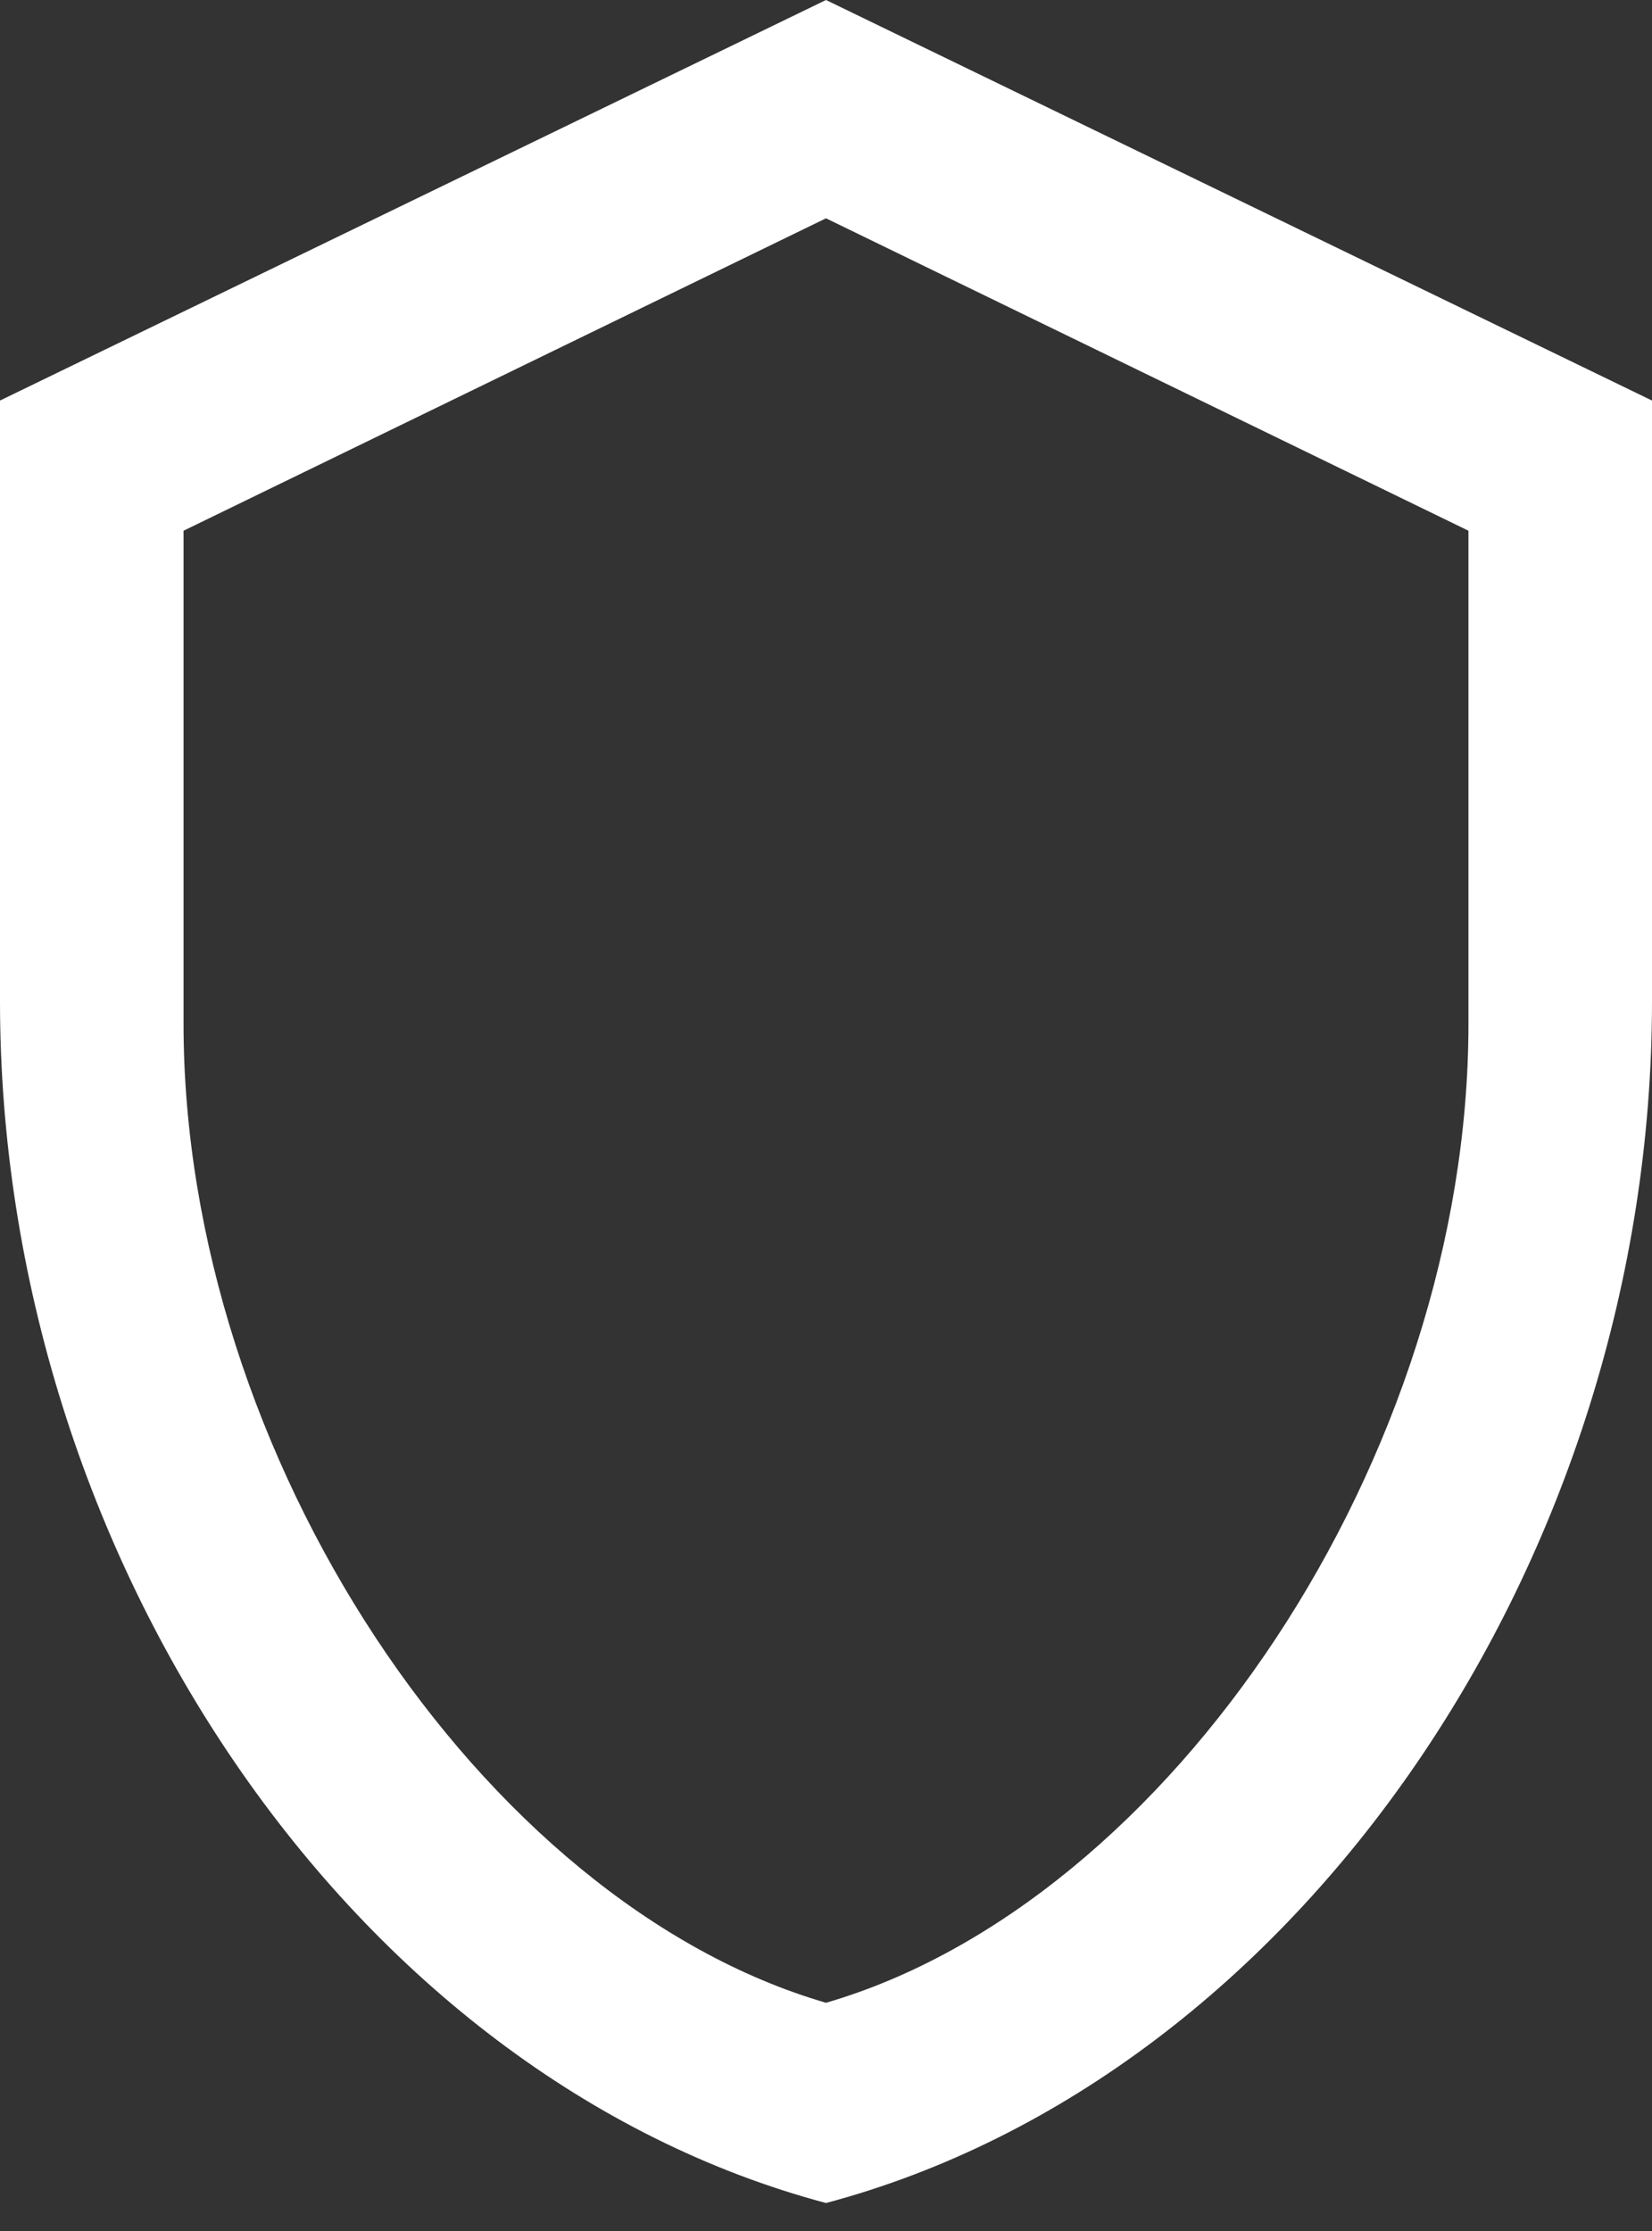
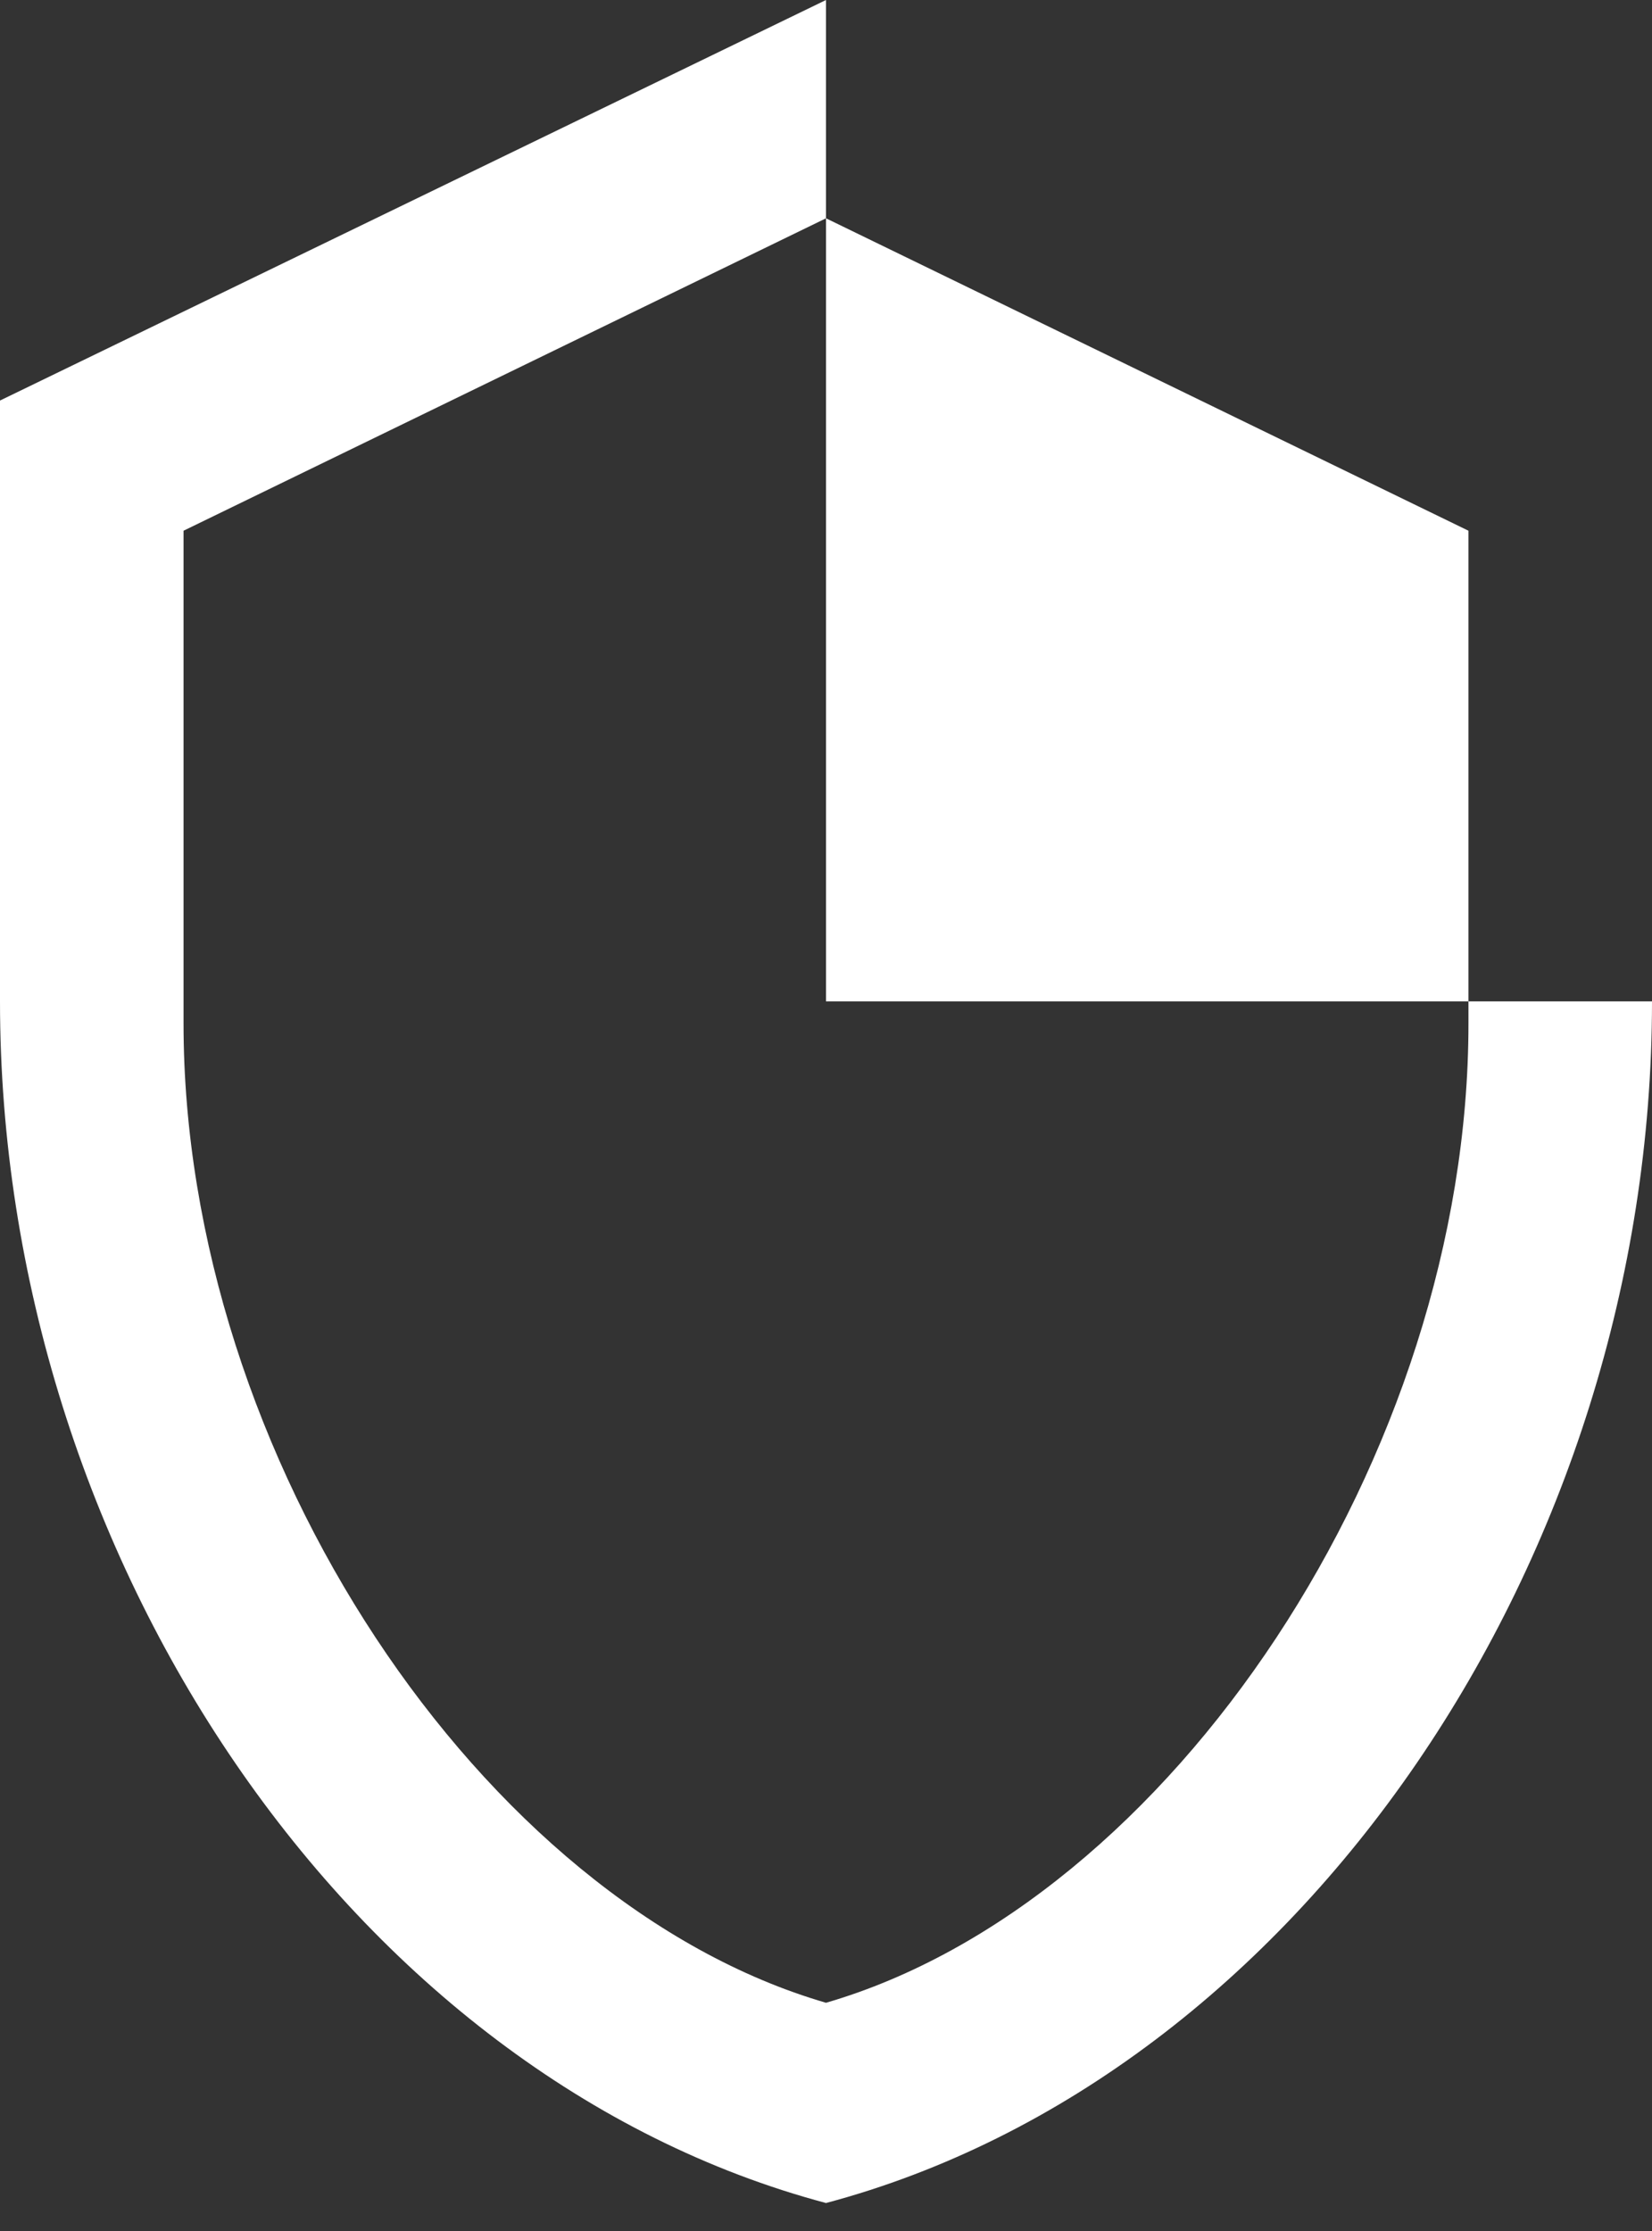
<svg xmlns="http://www.w3.org/2000/svg" width="40" height="54" viewBox="0 0 40 54" fill="none">
  <rect x="0" y="0" width="40" height="54" fill="#333333" stroke="none" />
-   <path d="M40 24.238C40 37.69 31.467 50.269 20 53.323C8.533 50.269 0 37.69 0 24.238V9.695L20 0L40 9.695V24.238ZM20 48.476C28.333 46.052 35.556 35.242 35.556 24.771V12.846L20 5.284L4.444 12.846V24.771C4.444 35.242 11.667 46.052 20 48.476Z" fill="white" />
+   <path d="M40 24.238C40 37.69 31.467 50.269 20 53.323C8.533 50.269 0 37.69 0 24.238V9.695L20 0V24.238ZM20 48.476C28.333 46.052 35.556 35.242 35.556 24.771V12.846L20 5.284L4.444 12.846V24.771C4.444 35.242 11.667 46.052 20 48.476Z" fill="white" />
</svg>